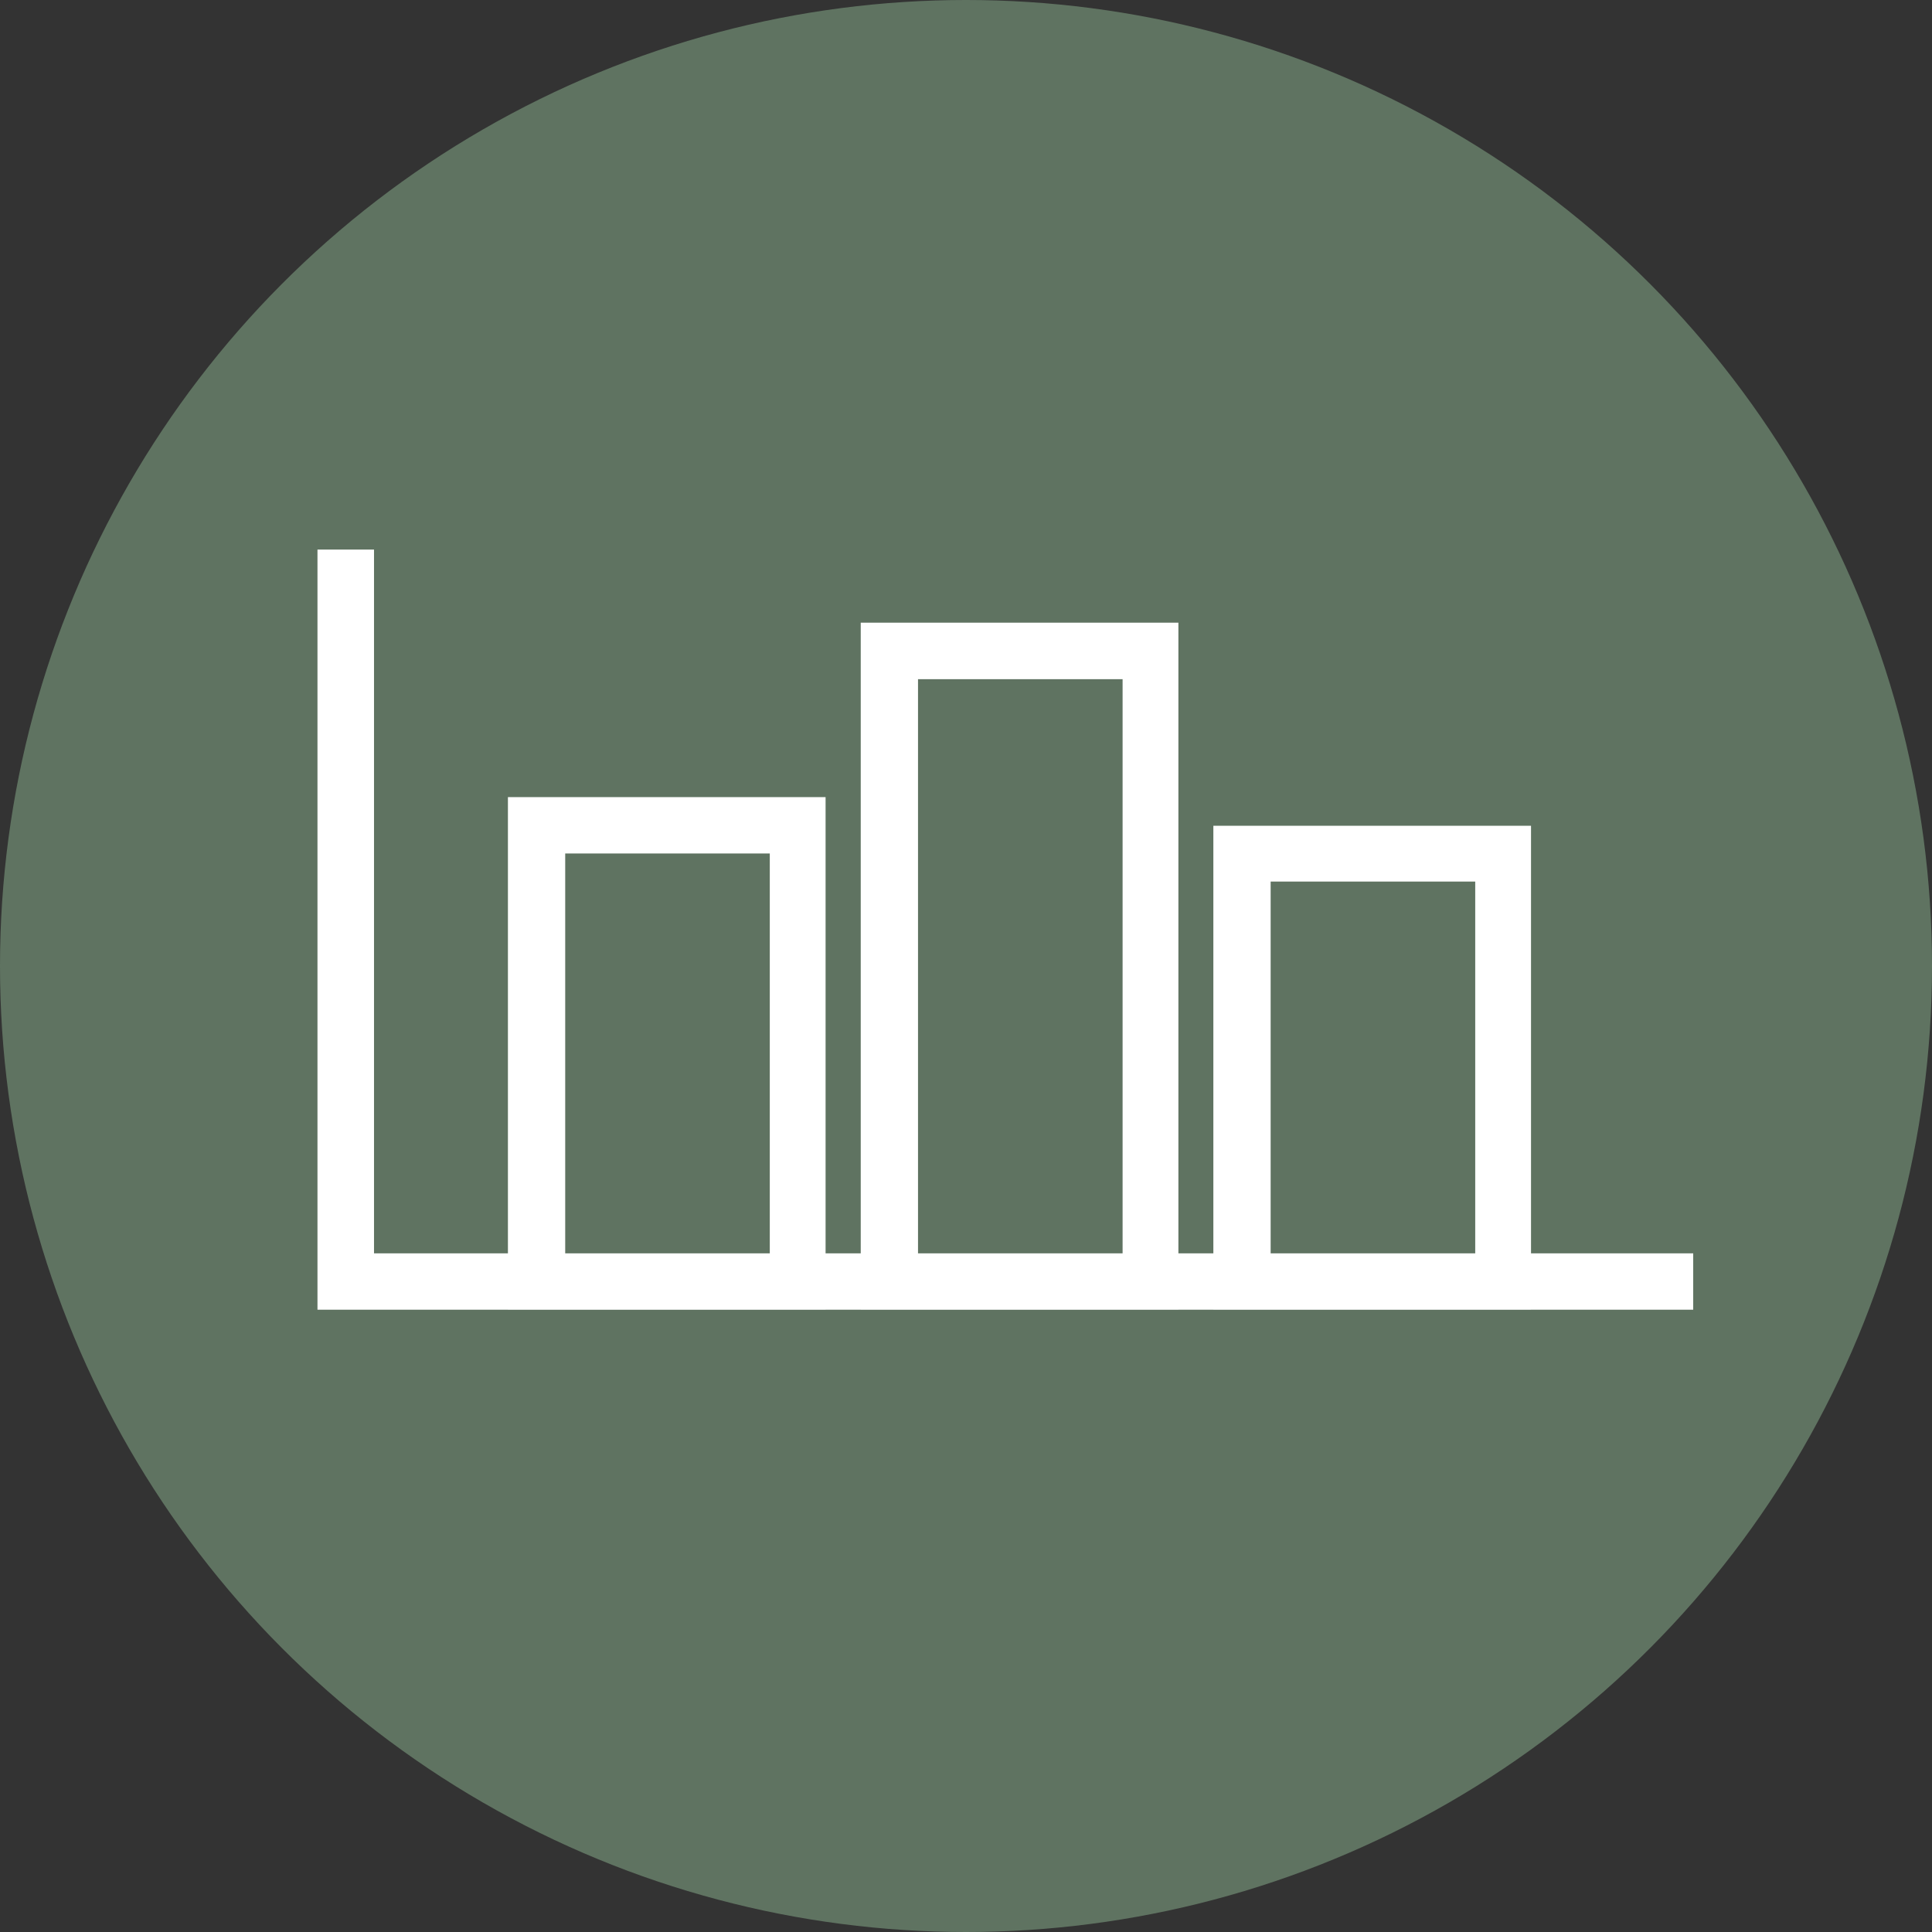
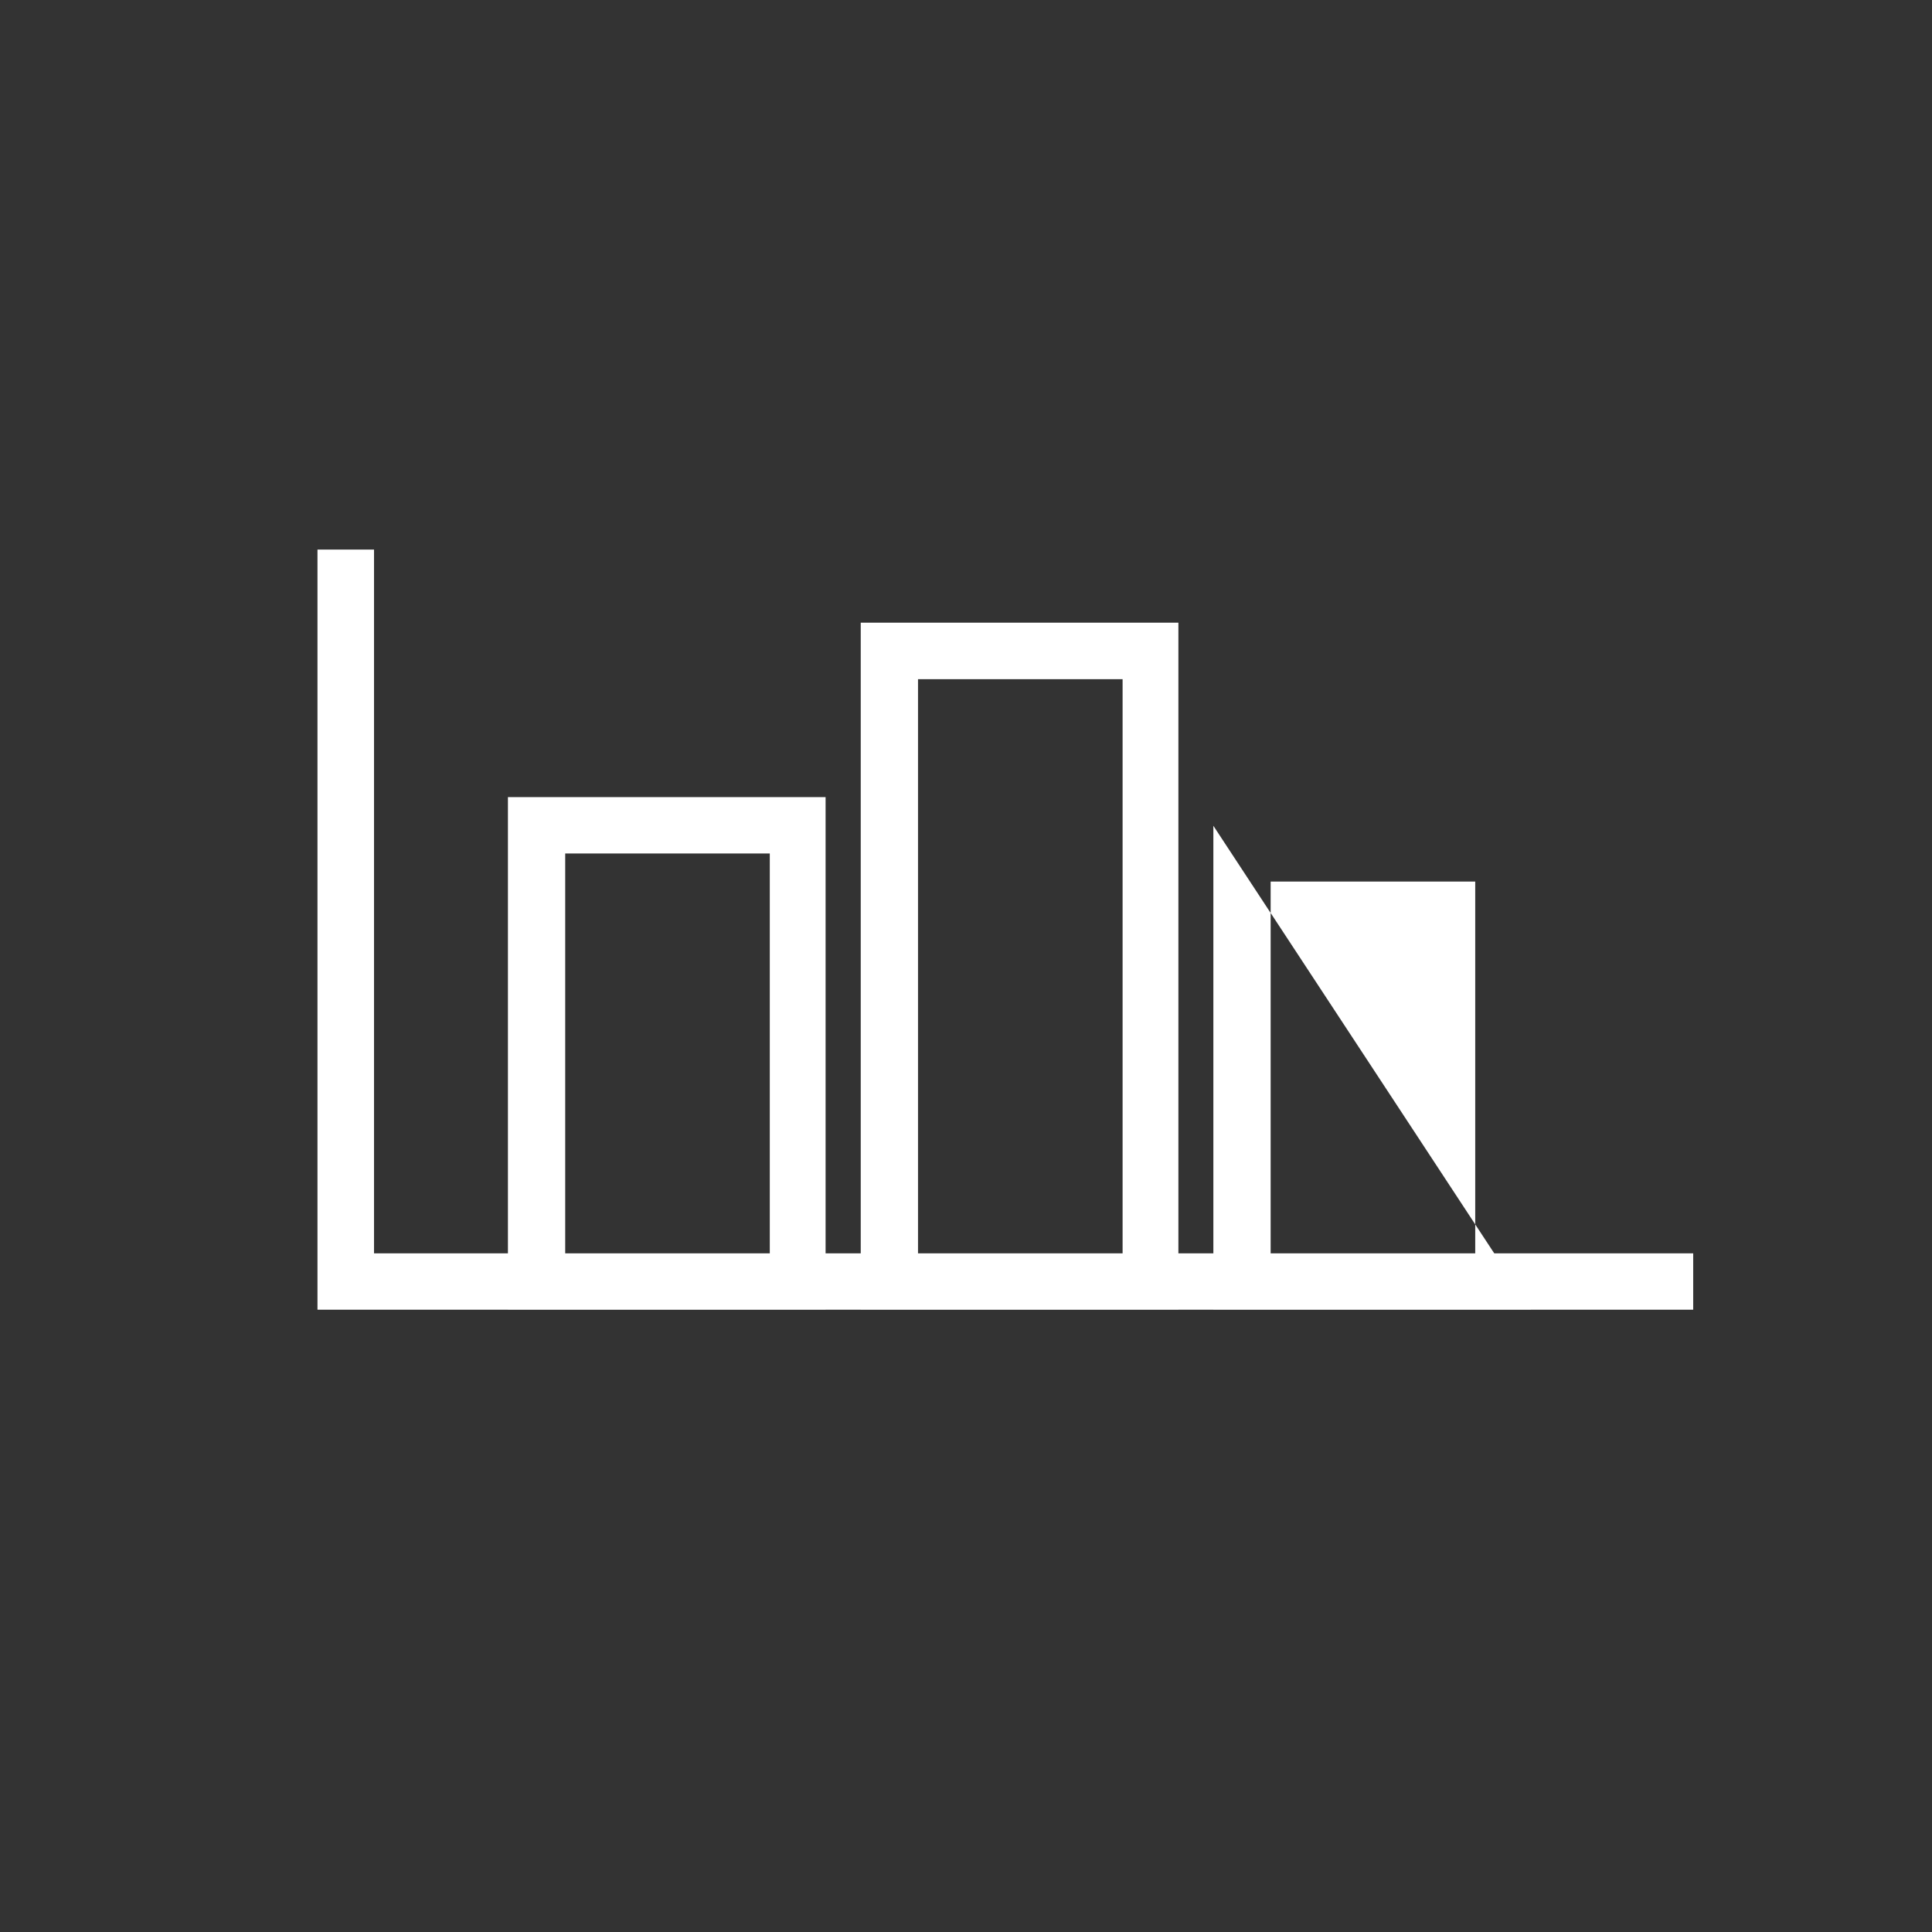
<svg xmlns="http://www.w3.org/2000/svg" viewBox="0 0 103.88 103.88">
  <rect x="0" y="0" width="103.88" height="103.88" fill="#333333" stroke="none" />
  <defs>
    <style>.cls-1{fill:#5f7361;}.cls-2{fill:#fff;}</style>
  </defs>
  <title>PROCESO 2</title>
  <g id="Capa_2" data-name="Capa 2">
    <g id="Capa_1-2" data-name="Capa 1">
-       <circle class="cls-1" cx="51.94" cy="51.94" r="51.94" />
      <polygon class="cls-2" points="91.04 70.42 17.07 70.42 17.07 29.55 20.11 29.55 20.11 67.39 91.04 67.39 91.04 70.42" />
      <path class="cls-2" d="M44.39,70.4H27.31V42.86H44.39Zm-14-3h11V45.89h-11Z" />
      <path class="cls-2" d="M63.36,70.4H46.28V33.48H63.36Zm-14-3h11V36.52h-11Z" />
-       <path class="cls-2" d="M82.32,70.4H65.24v-26H82.32Zm-14-3h11v-20h-11Z" />
+       <path class="cls-2" d="M82.32,70.4H65.24v-26Zm-14-3h11v-20h-11Z" />
    </g>
  </g>
</svg>